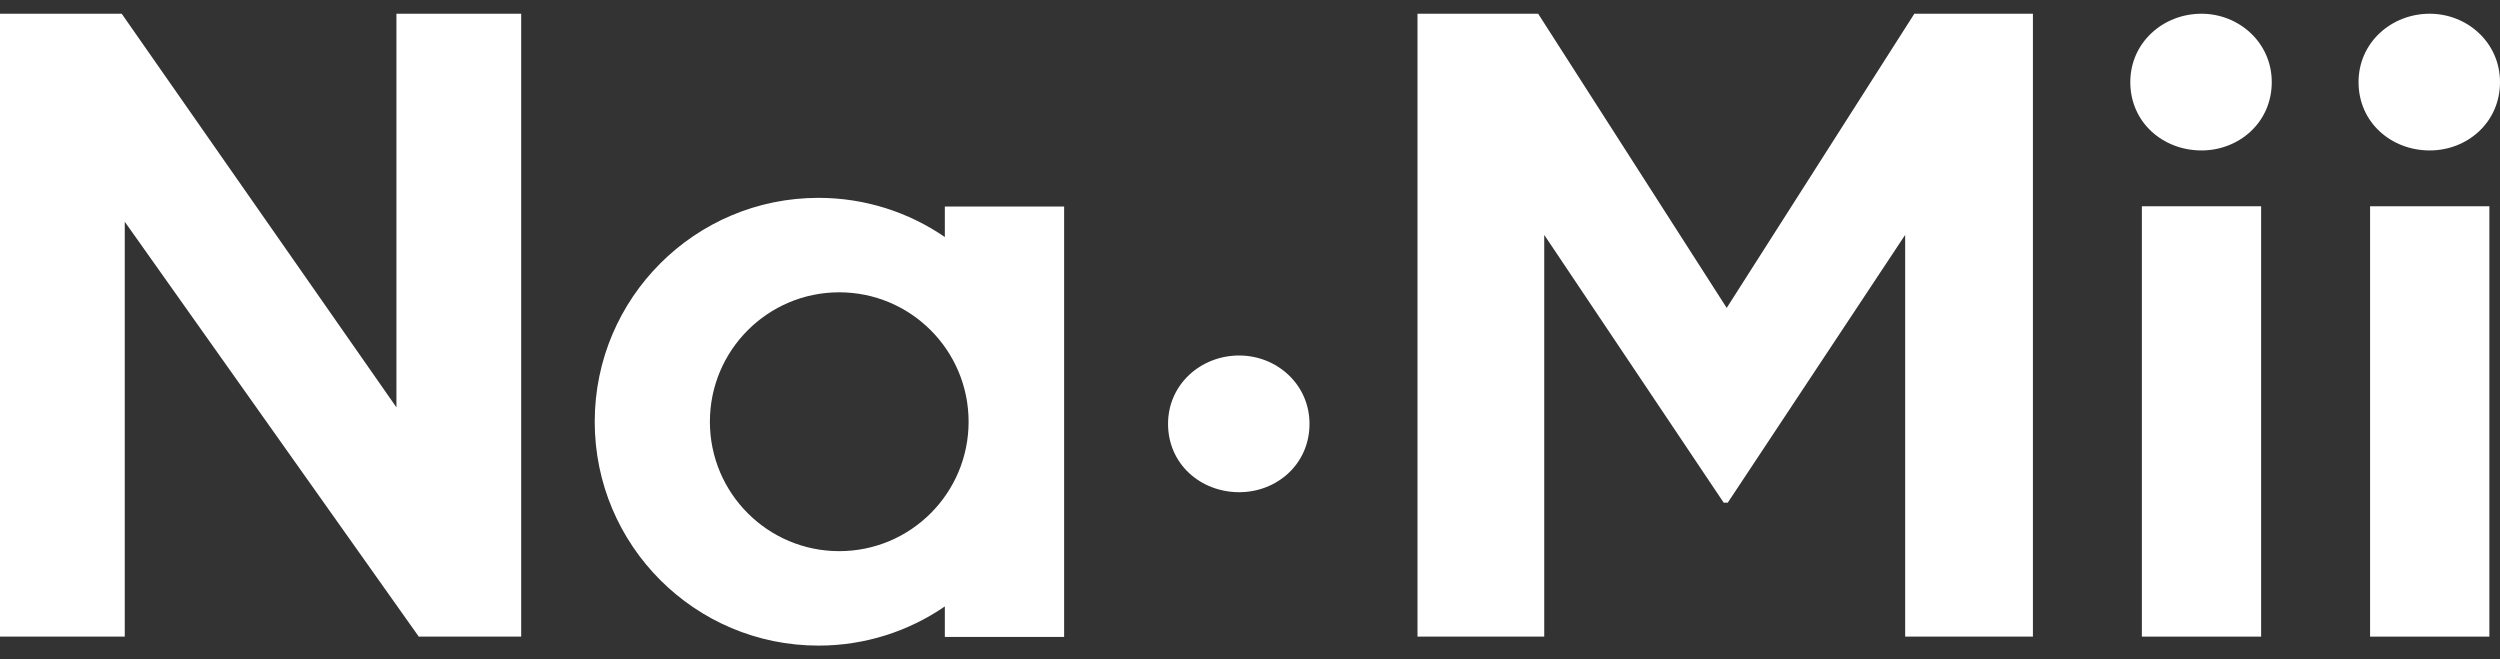
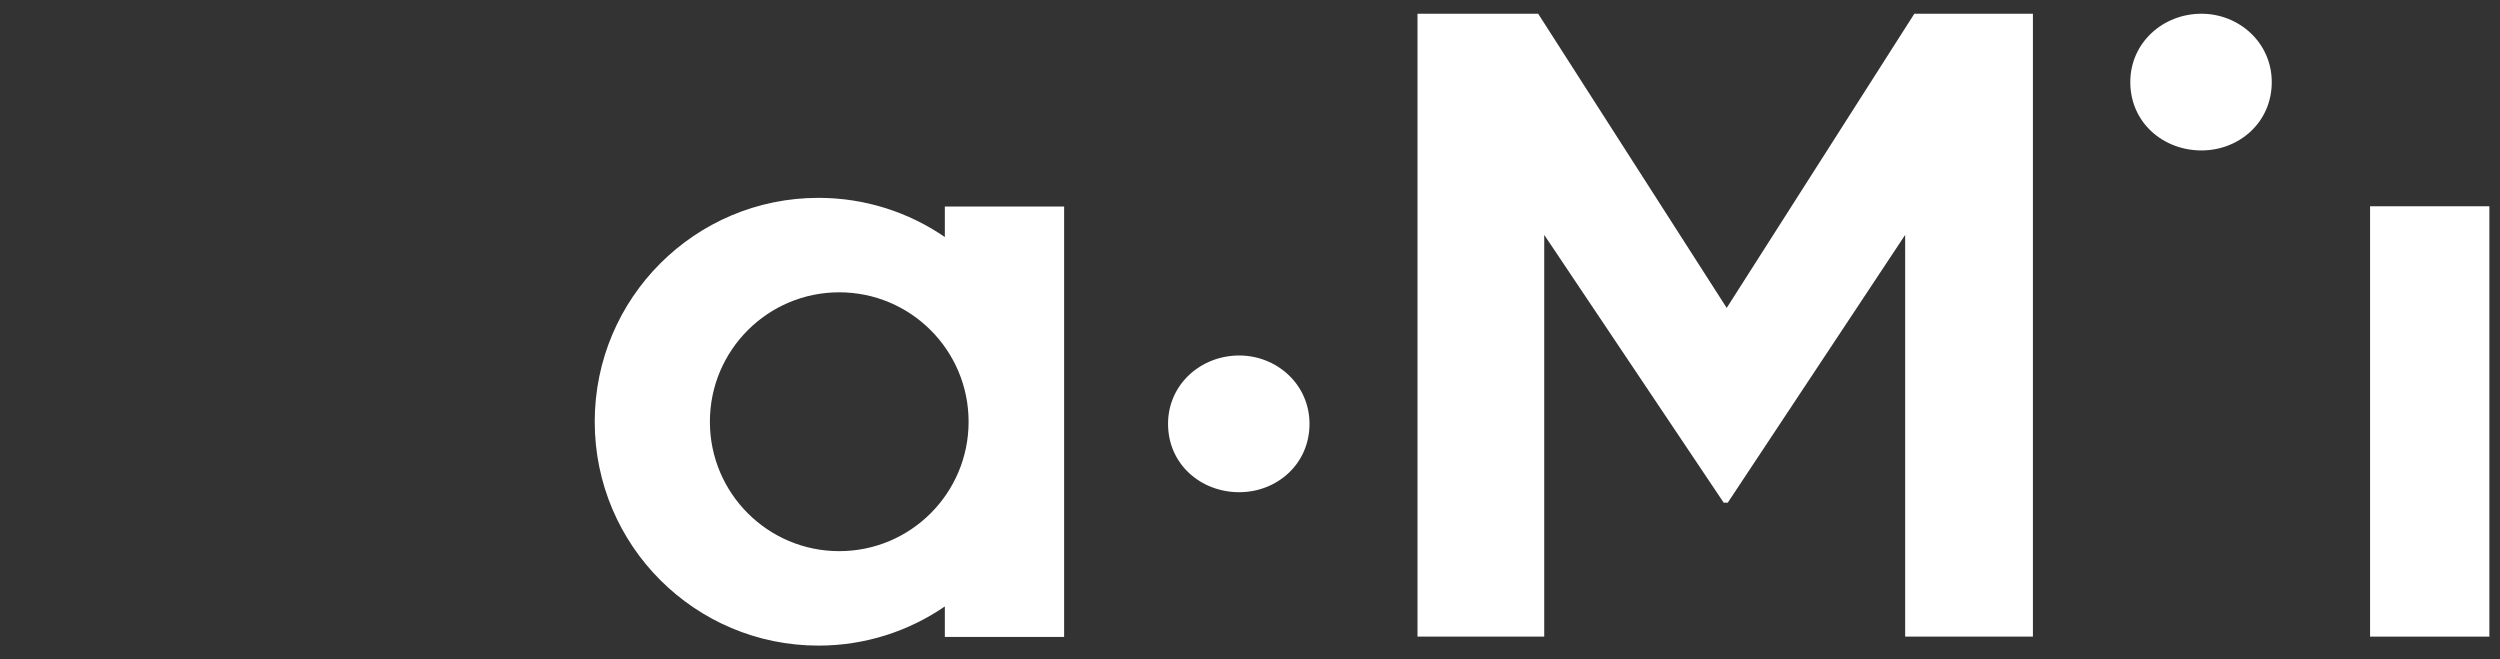
<svg xmlns="http://www.w3.org/2000/svg" width="91" height="24" viewBox="0 0 91 24" fill="none">
  <rect x="0" y="0" width="91" height="24" fill="#333333" stroke="none" />
-   <path d="M14.43 14.828L4.43 0.5H0V23.173H4.541V8.071L15.243 23.173H18.971V0.5H14.43V14.828Z" fill="white" />
  <path d="M62.852 11.208L55.989 0.5H51.597V23.173H56.21V8.55L62.743 18.298H62.89L69.348 8.55V23.173H73.998V0.5H69.682L62.852 11.208Z" fill="white" />
  <path d="M80.134 0.5C78.734 0.5 77.543 1.552 77.543 2.988C77.543 4.459 78.734 5.476 80.134 5.476C81.5 5.476 82.692 4.459 82.692 2.988C82.692 1.552 81.5 0.5 80.134 0.5Z" fill="white" />
-   <path d="M82.305 7.508H77.964V23.173H82.305V7.508Z" fill="white" />
  <path d="M90.613 7.508H86.271V23.173H90.613V7.508Z" fill="white" />
-   <path d="M88.442 5.476C89.808 5.476 91 4.459 91 2.988C91 1.552 89.808 0.5 88.442 0.5C87.041 0.5 85.851 1.552 85.851 2.988C85.851 4.459 87.041 5.476 88.442 5.476Z" fill="white" />
  <path d="M34.392 7.518V8.628C33.083 7.73 31.5 7.202 29.793 7.202C25.294 7.202 21.648 10.851 21.648 15.351C21.648 19.852 25.294 23.5 29.793 23.5C31.5 23.5 33.083 22.972 34.392 22.074V23.184H38.734V7.518H34.392ZM30.548 20.062C27.948 20.062 25.84 17.953 25.84 15.351C25.84 12.749 27.948 10.64 30.548 10.64C33.149 10.64 35.257 12.749 35.257 15.351C35.257 17.953 33.149 20.062 30.548 20.062Z" fill="white" />
  <path d="M45.108 12.94C43.708 12.94 42.517 13.991 42.517 15.428C42.517 16.899 43.708 17.916 45.108 17.916C46.474 17.916 47.666 16.899 47.666 15.428C47.666 13.991 46.474 12.94 45.108 12.94Z" fill="white" />
</svg>